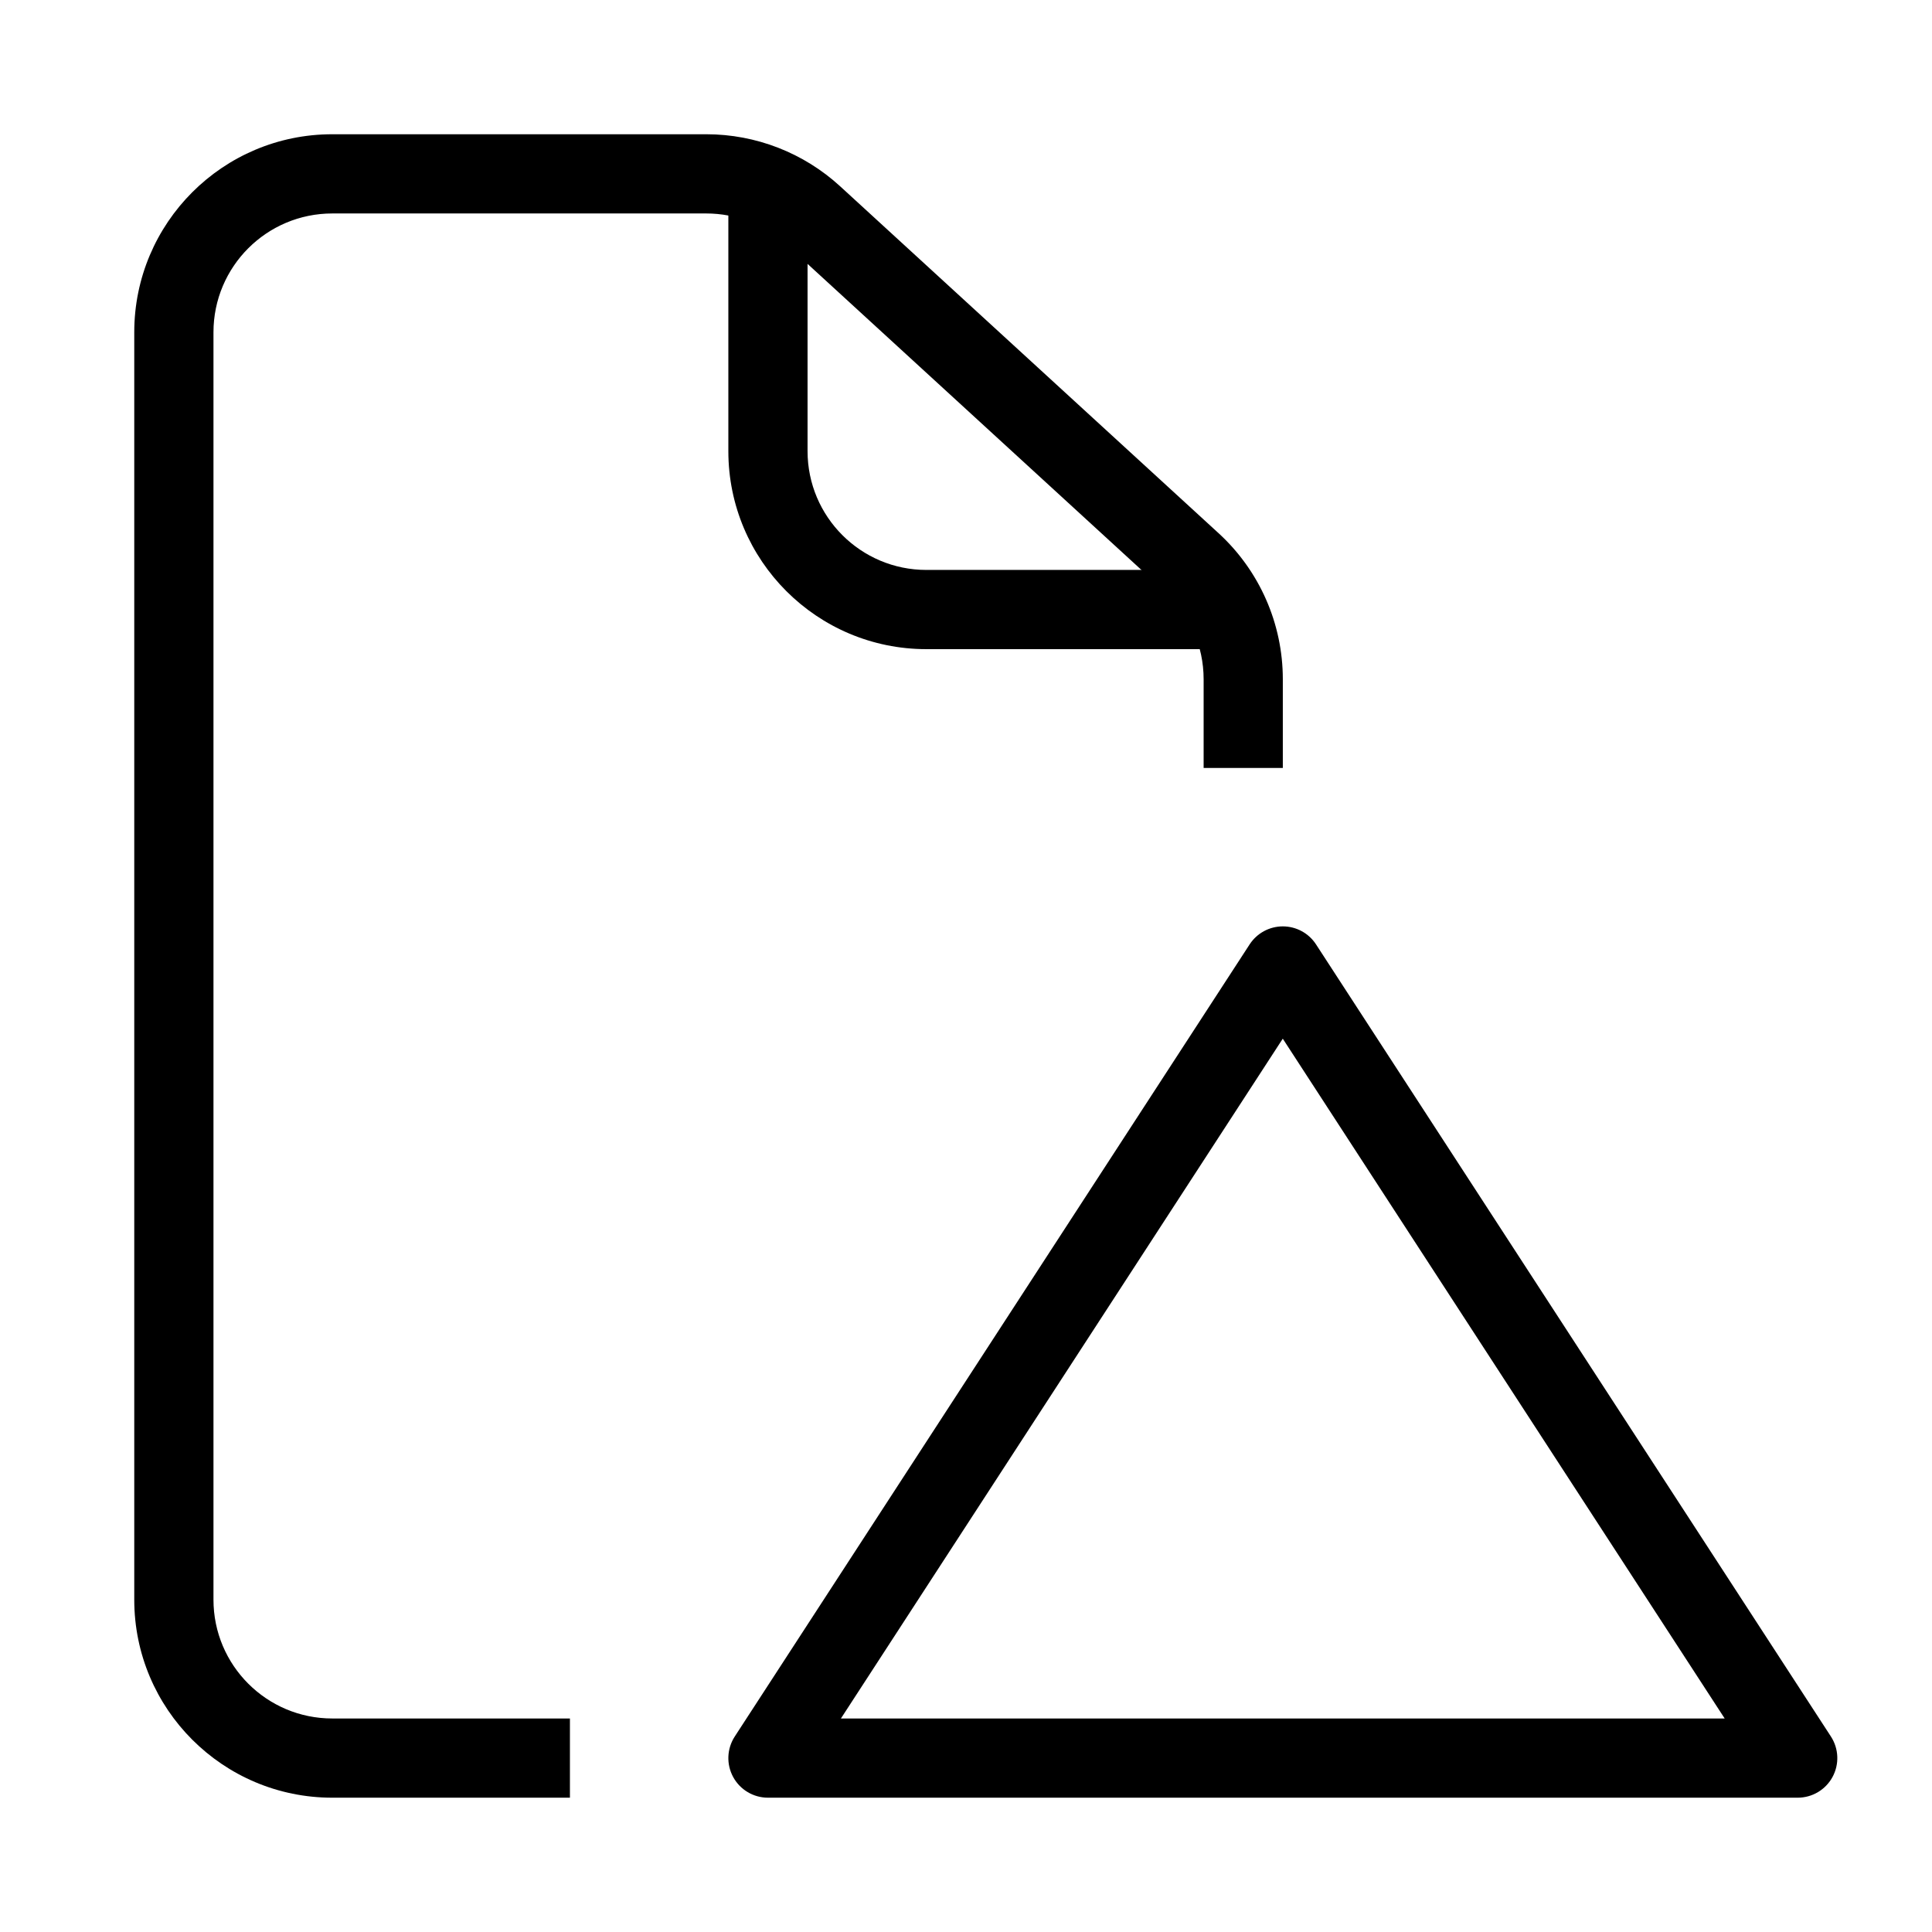
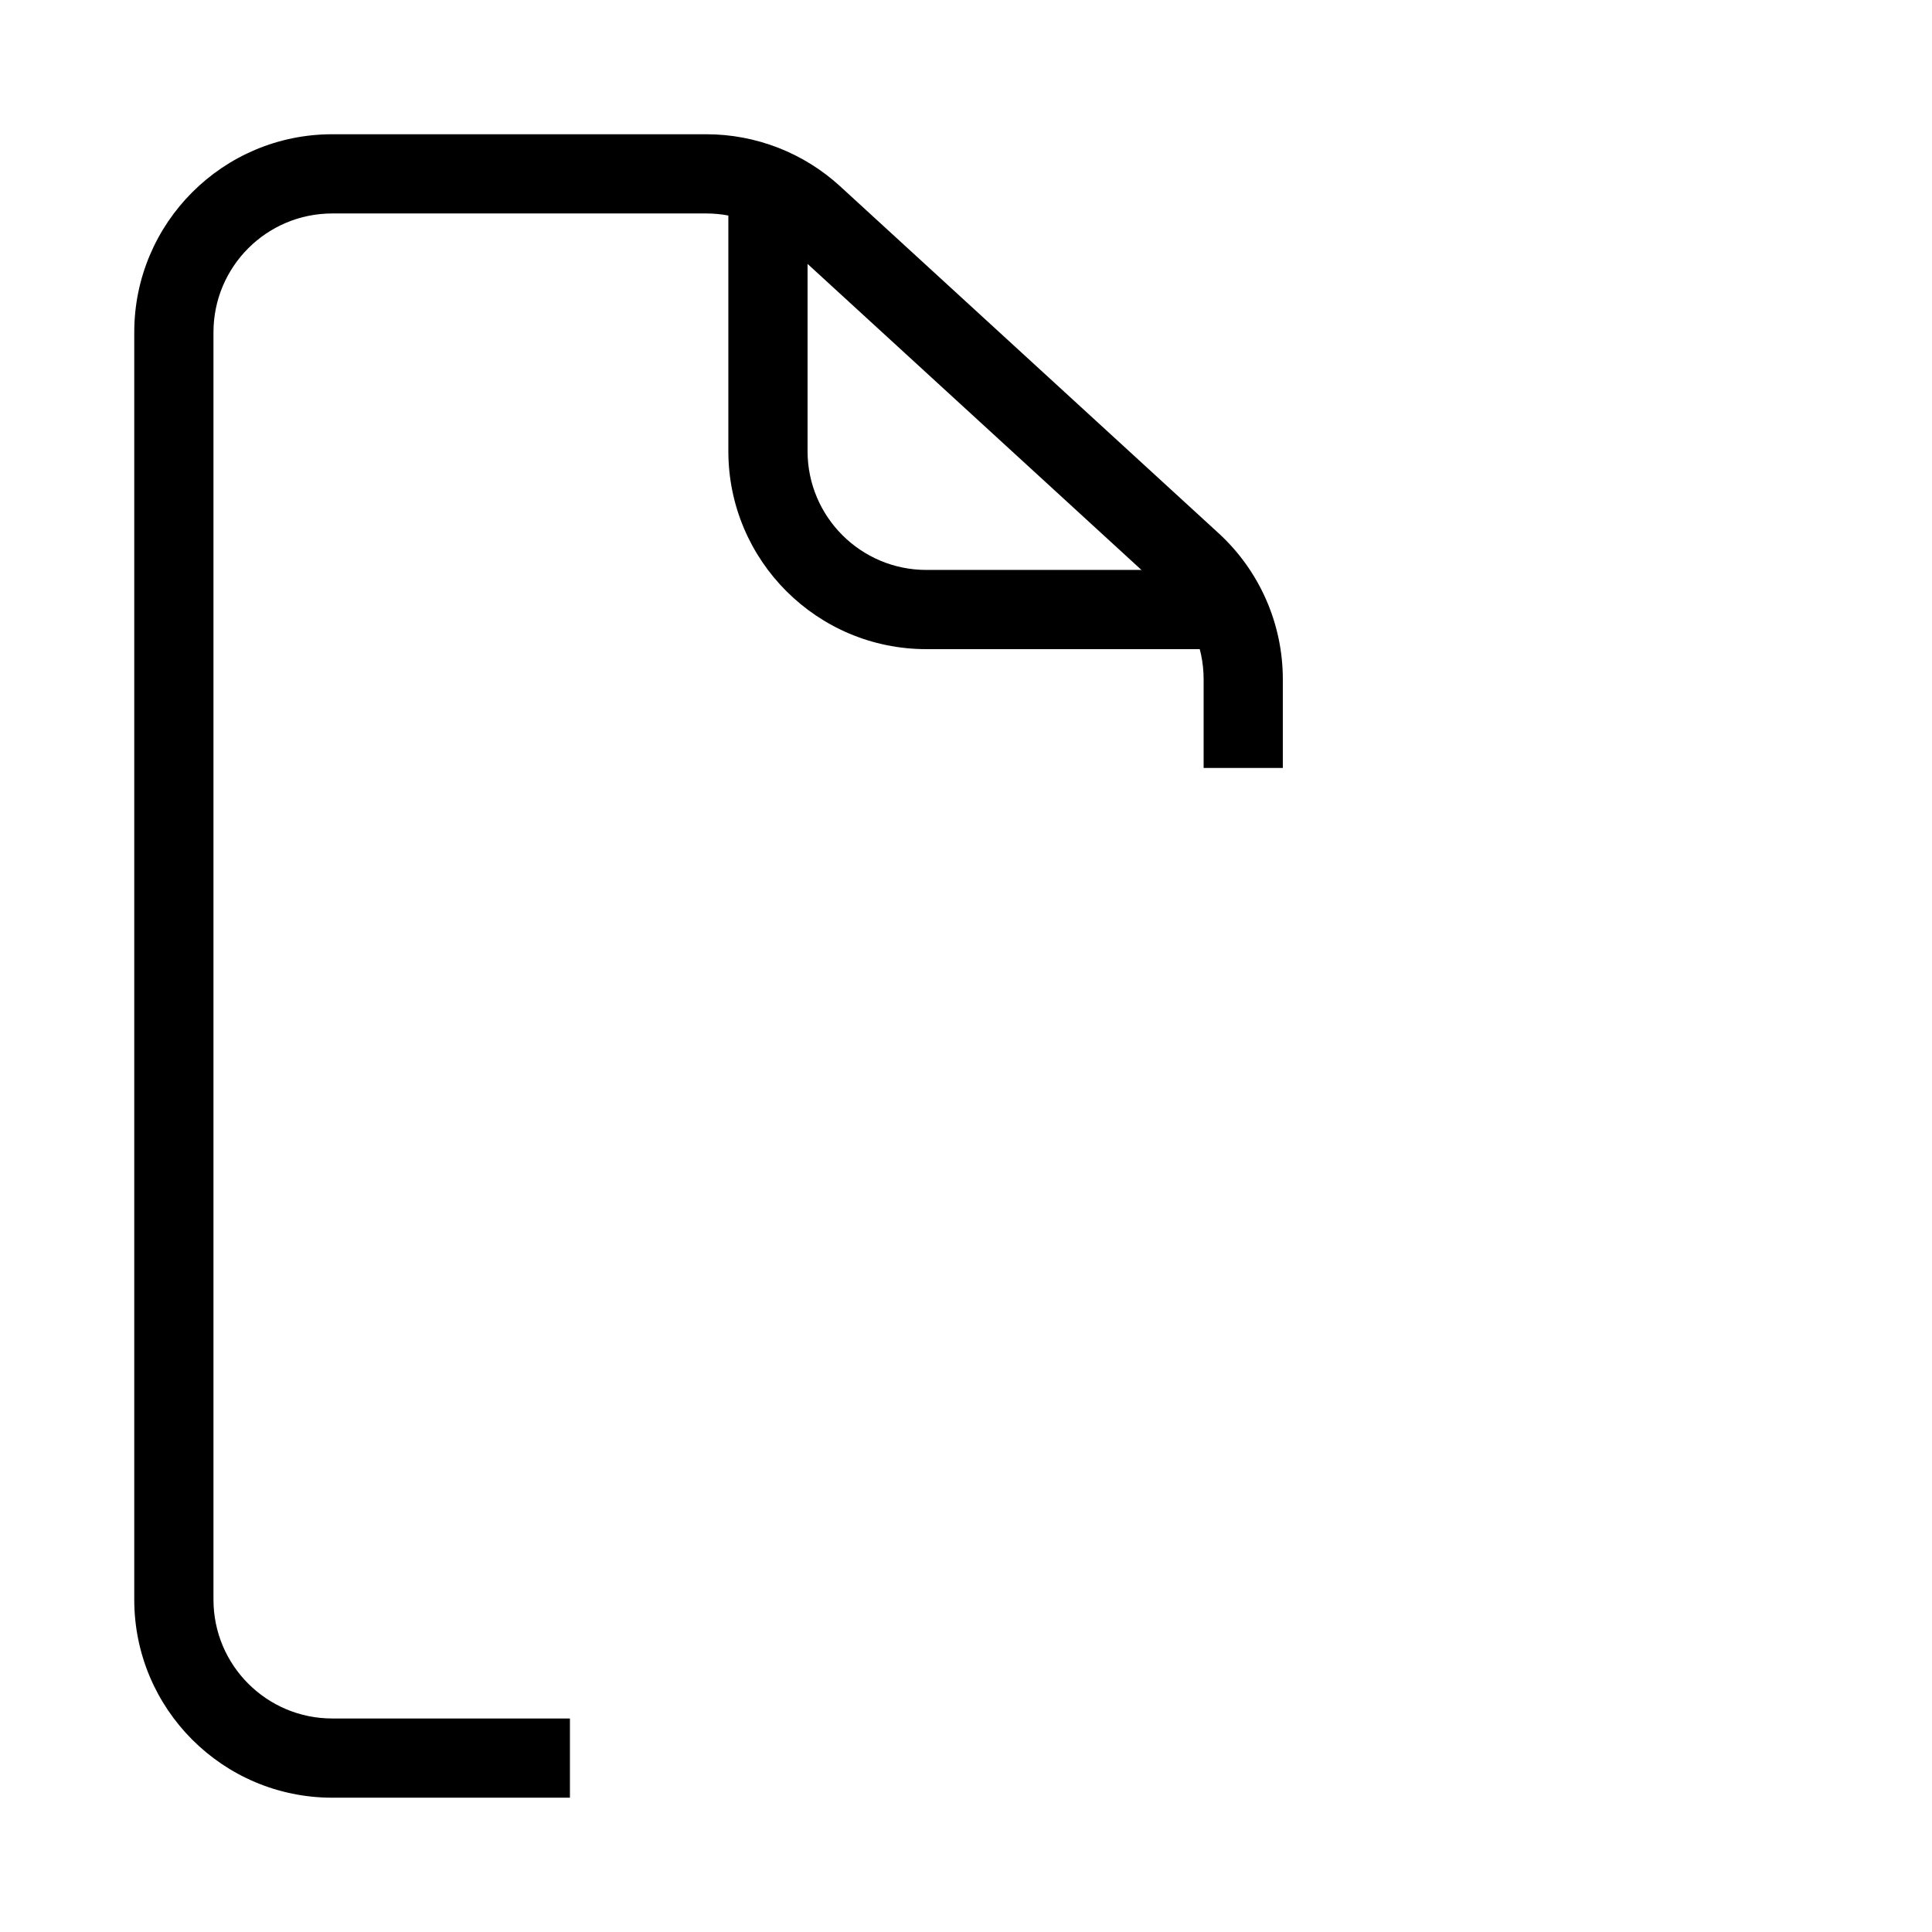
<svg xmlns="http://www.w3.org/2000/svg" fill="#000000" width="800px" height="800px" version="1.1" viewBox="144 144 512 512">
  <g fill-rule="evenodd">
    <path d="m232.06 200.57c-17.391 0-31.488 14.098-31.488 31.488v335.87c0 17.391 14.098 31.488 31.488 31.488h62.977v20.992h-62.977c-28.984 0-52.48-23.496-52.48-52.48v-335.87c0-28.984 23.496-52.48 52.48-52.48h99.125c13.129 0 25.781 4.922 35.461 13.793l100.3 91.941c10.844 9.941 17.016 23.977 17.016 38.688v23.516h-20.988v-23.516c0-8.828-3.707-17.25-10.211-23.211l-100.3-91.941c-5.809-5.324-13.398-8.277-21.277-8.277z" />
    <path d="m337.02 263.55v-73.473h20.992v73.473c0 17.391 14.098 31.488 31.488 31.488h73.473v20.992h-73.473c-28.984 0-52.48-23.496-52.48-52.48z" />
-     <path d="m483.96 389.5c3.555 0 6.867 1.797 8.801 4.773l136.45 209.92c2.098 3.227 2.262 7.344 0.426 10.727-1.836 3.383-5.375 5.488-9.227 5.488h-272.89c-3.852 0-7.391-2.106-9.227-5.488-1.836-3.383-1.672-7.5 0.426-10.727l136.45-209.92c1.934-2.977 5.246-4.773 8.797-4.773zm-117.11 209.92h234.21l-117.11-180.16z" />
  </g>
</svg>